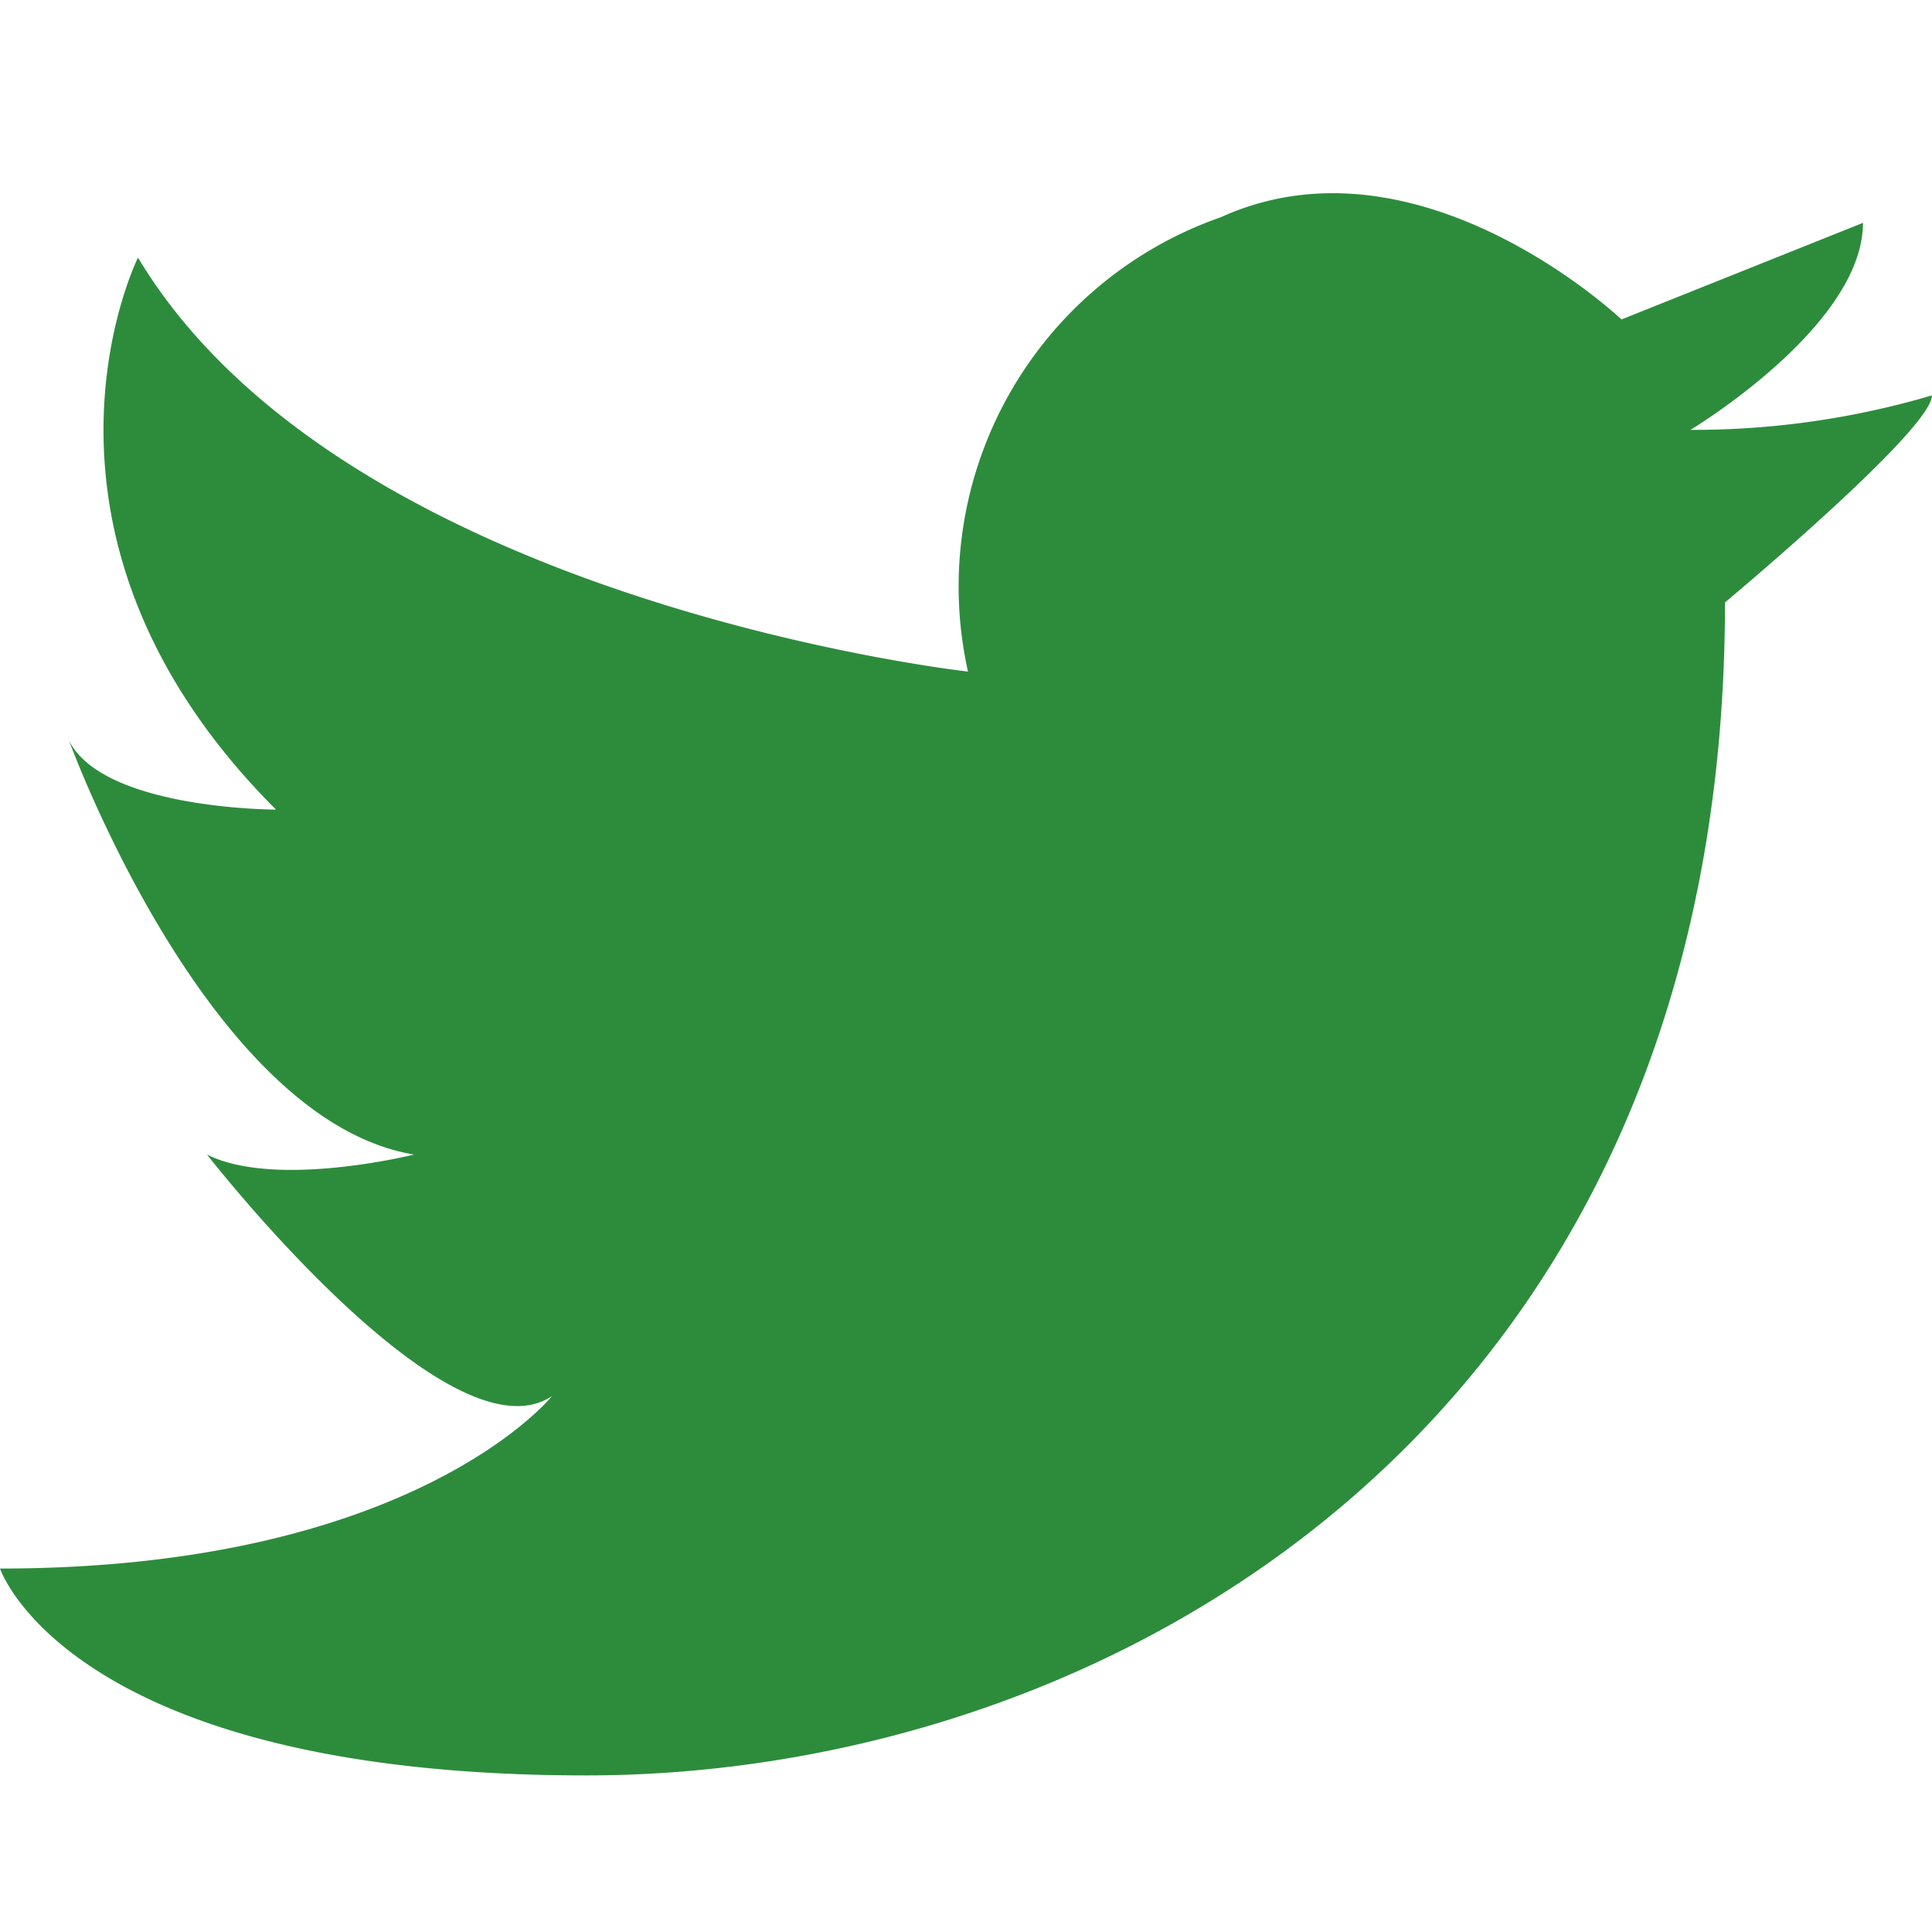
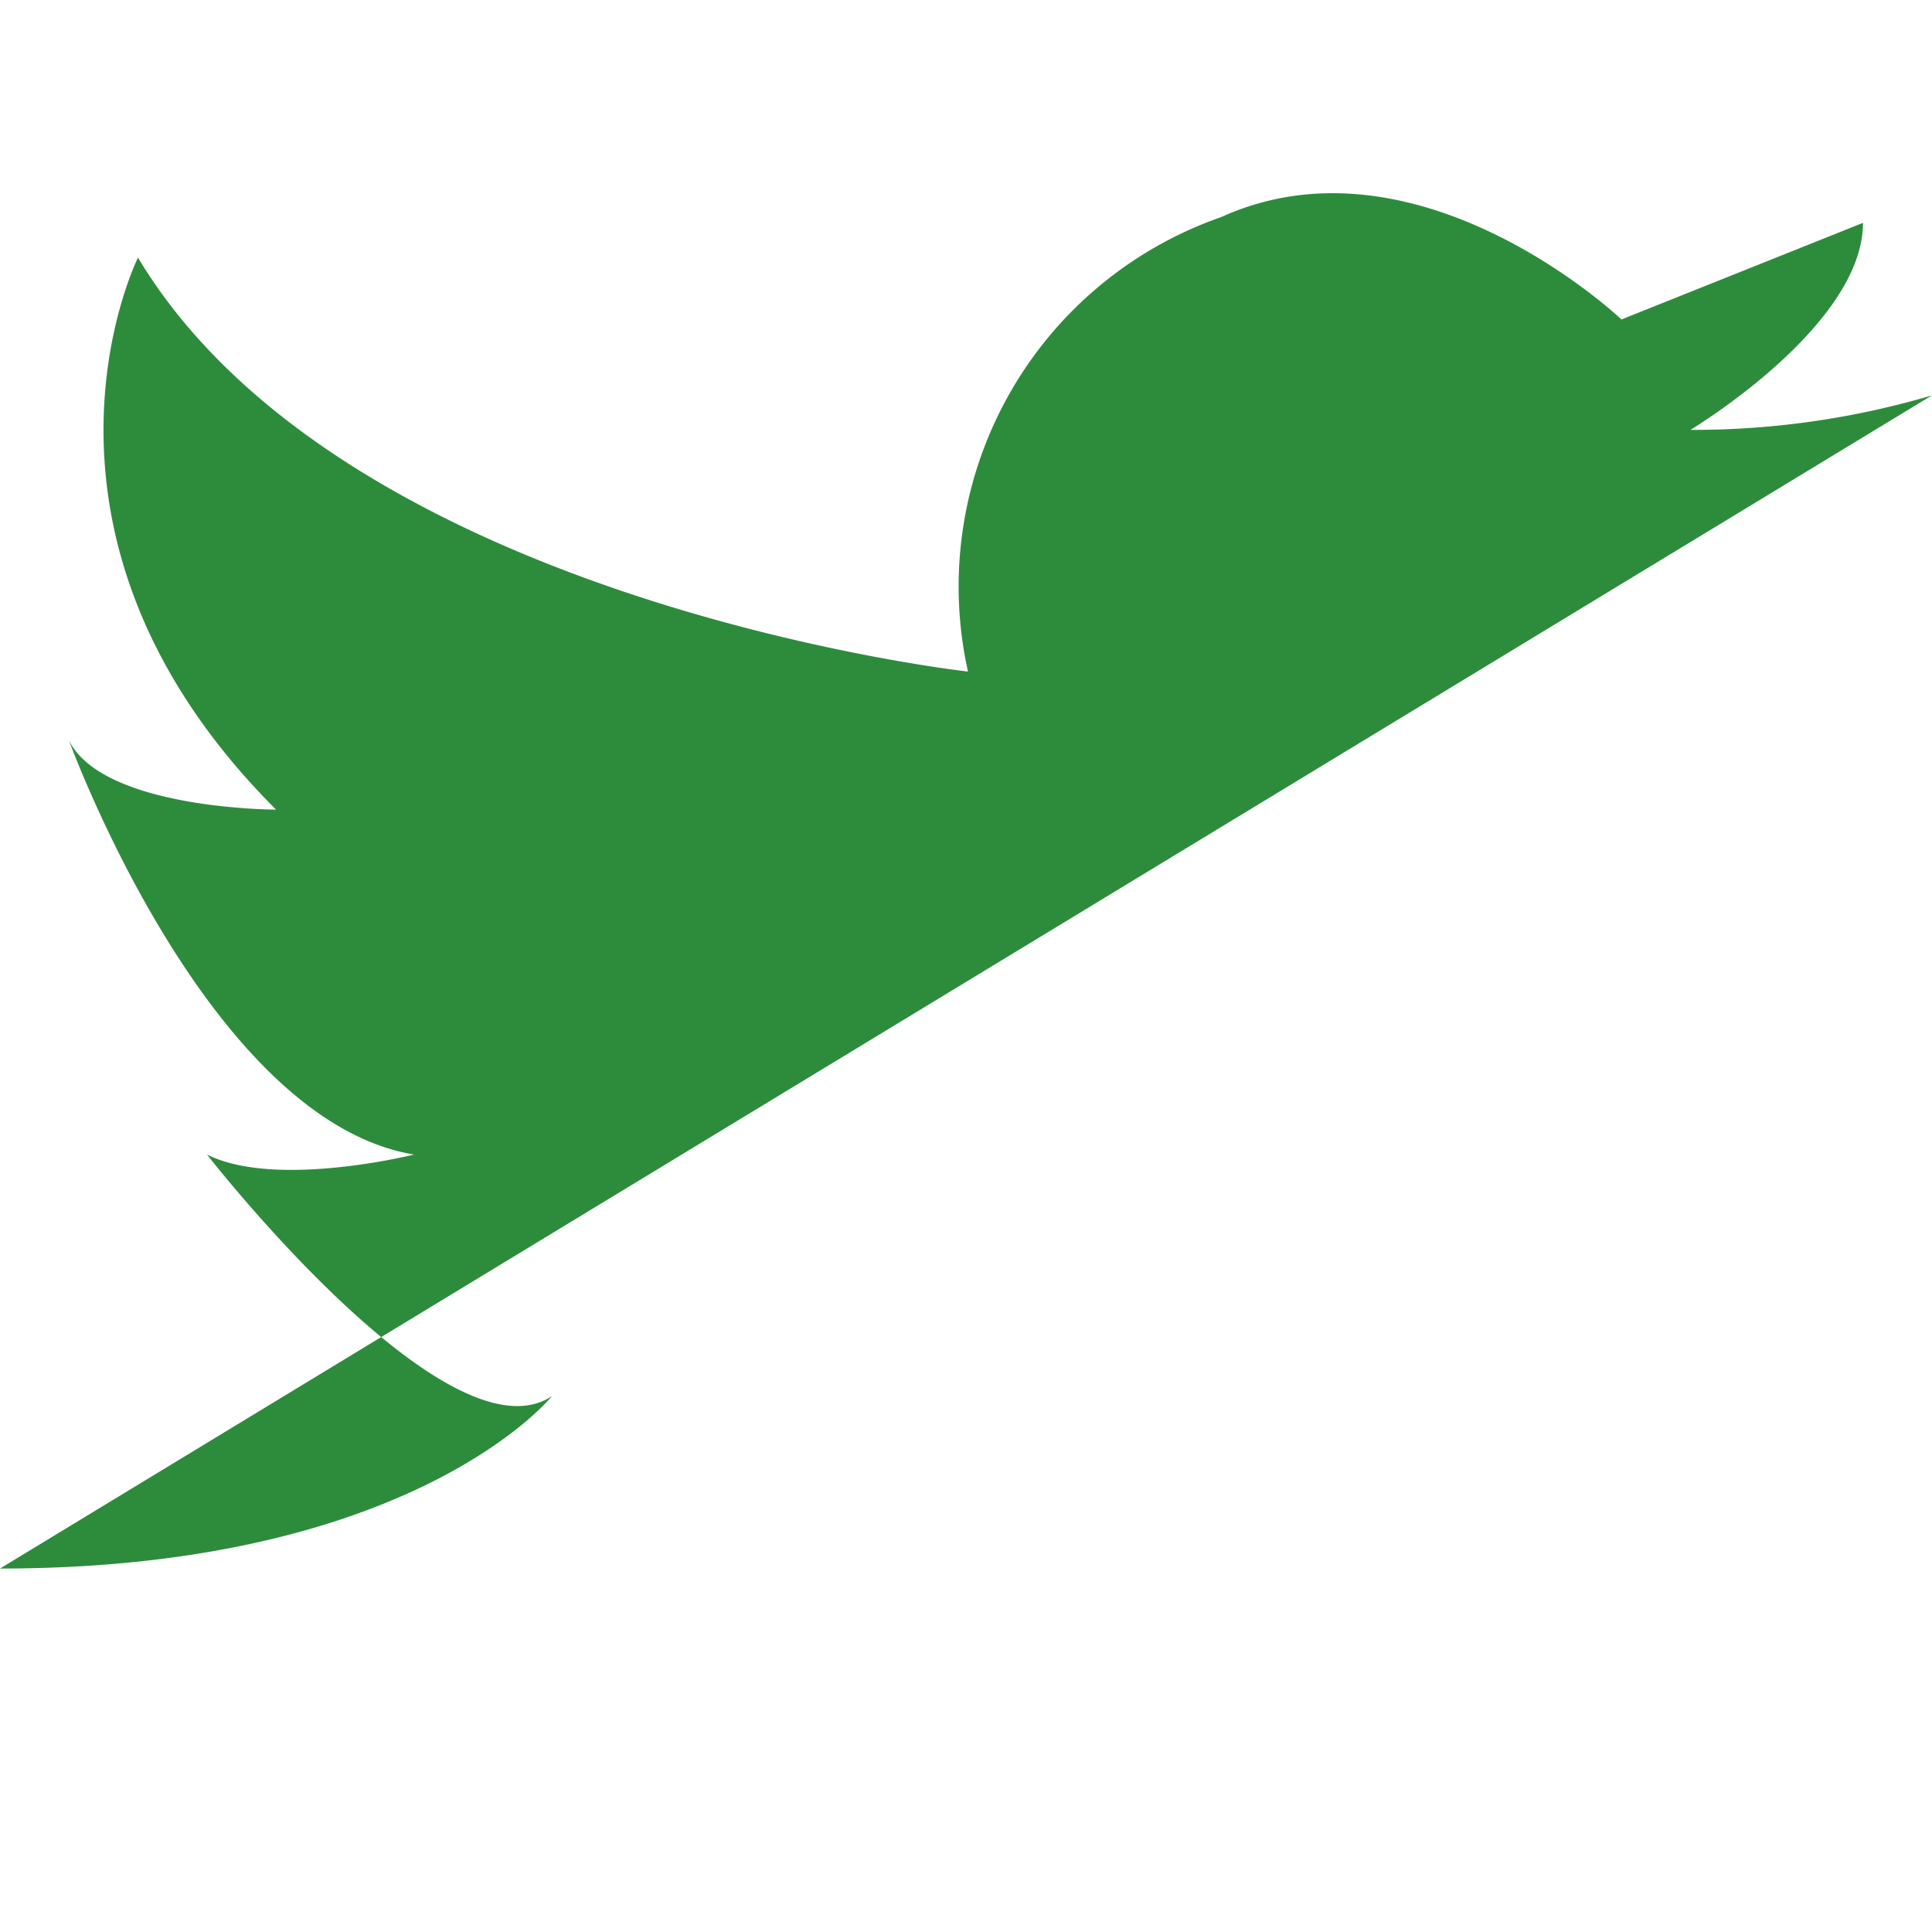
<svg xmlns="http://www.w3.org/2000/svg" width="40" height="40" viewBox="0 0 40 40">
  <g id="icon_twitter" transform="translate(2 4)">
    <g id="グループ_2810" data-name="グループ 2810" transform="translate(0 2)">
      <g id="パス_779" data-name="パス 779" transform="translate(-2 -2)">
-         <path id="パス_779-2" data-name="パス 779" d="M1826.041,923.039a8.1,8.1,0,0,1,5.241-9.409c4.1-1.859,8.289,2.119,8.289,2.119l5-2c0,2.143-3.572,4.286-3.572,4.286a17.441,17.441,0,0,0,5-.714c0,.714-4.285,4.286-4.285,4.286,0,17.143-12.857,24.286-23.572,24.286S1806,941.61,1806,941.61c8.572,0,11.429-3.571,11.429-3.571-2.143,1.429-7.143-5-7.143-5,1.429.714,4.286,0,4.286,0-4.286-.714-7.143-8.571-7.143-8.571.714,1.429,4.286,1.429,4.286,1.429-5.715-5.714-2.858-11.428-2.858-11.428C1813.143,921.61,1826.041,923.039,1826.041,923.039Z" transform="translate(-1806 -913.135)" fill="#2d8c3c" />
+         <path id="パス_779-2" data-name="パス 779" d="M1826.041,923.039a8.1,8.1,0,0,1,5.241-9.409c4.1-1.859,8.289,2.119,8.289,2.119l5-2c0,2.143-3.572,4.286-3.572,4.286a17.441,17.441,0,0,0,5-.714S1806,941.61,1806,941.61c8.572,0,11.429-3.571,11.429-3.571-2.143,1.429-7.143-5-7.143-5,1.429.714,4.286,0,4.286,0-4.286-.714-7.143-8.571-7.143-8.571.714,1.429,4.286,1.429,4.286,1.429-5.715-5.714-2.858-11.428-2.858-11.428C1813.143,921.61,1826.041,923.039,1826.041,923.039Z" transform="translate(-1806 -913.135)" fill="#2d8c3c" />
      </g>
-       <rect id="長方形_3314" data-name="長方形 3314" width="40" height="40" transform="translate(-2 -6)" fill="none" />
    </g>
  </g>
</svg>